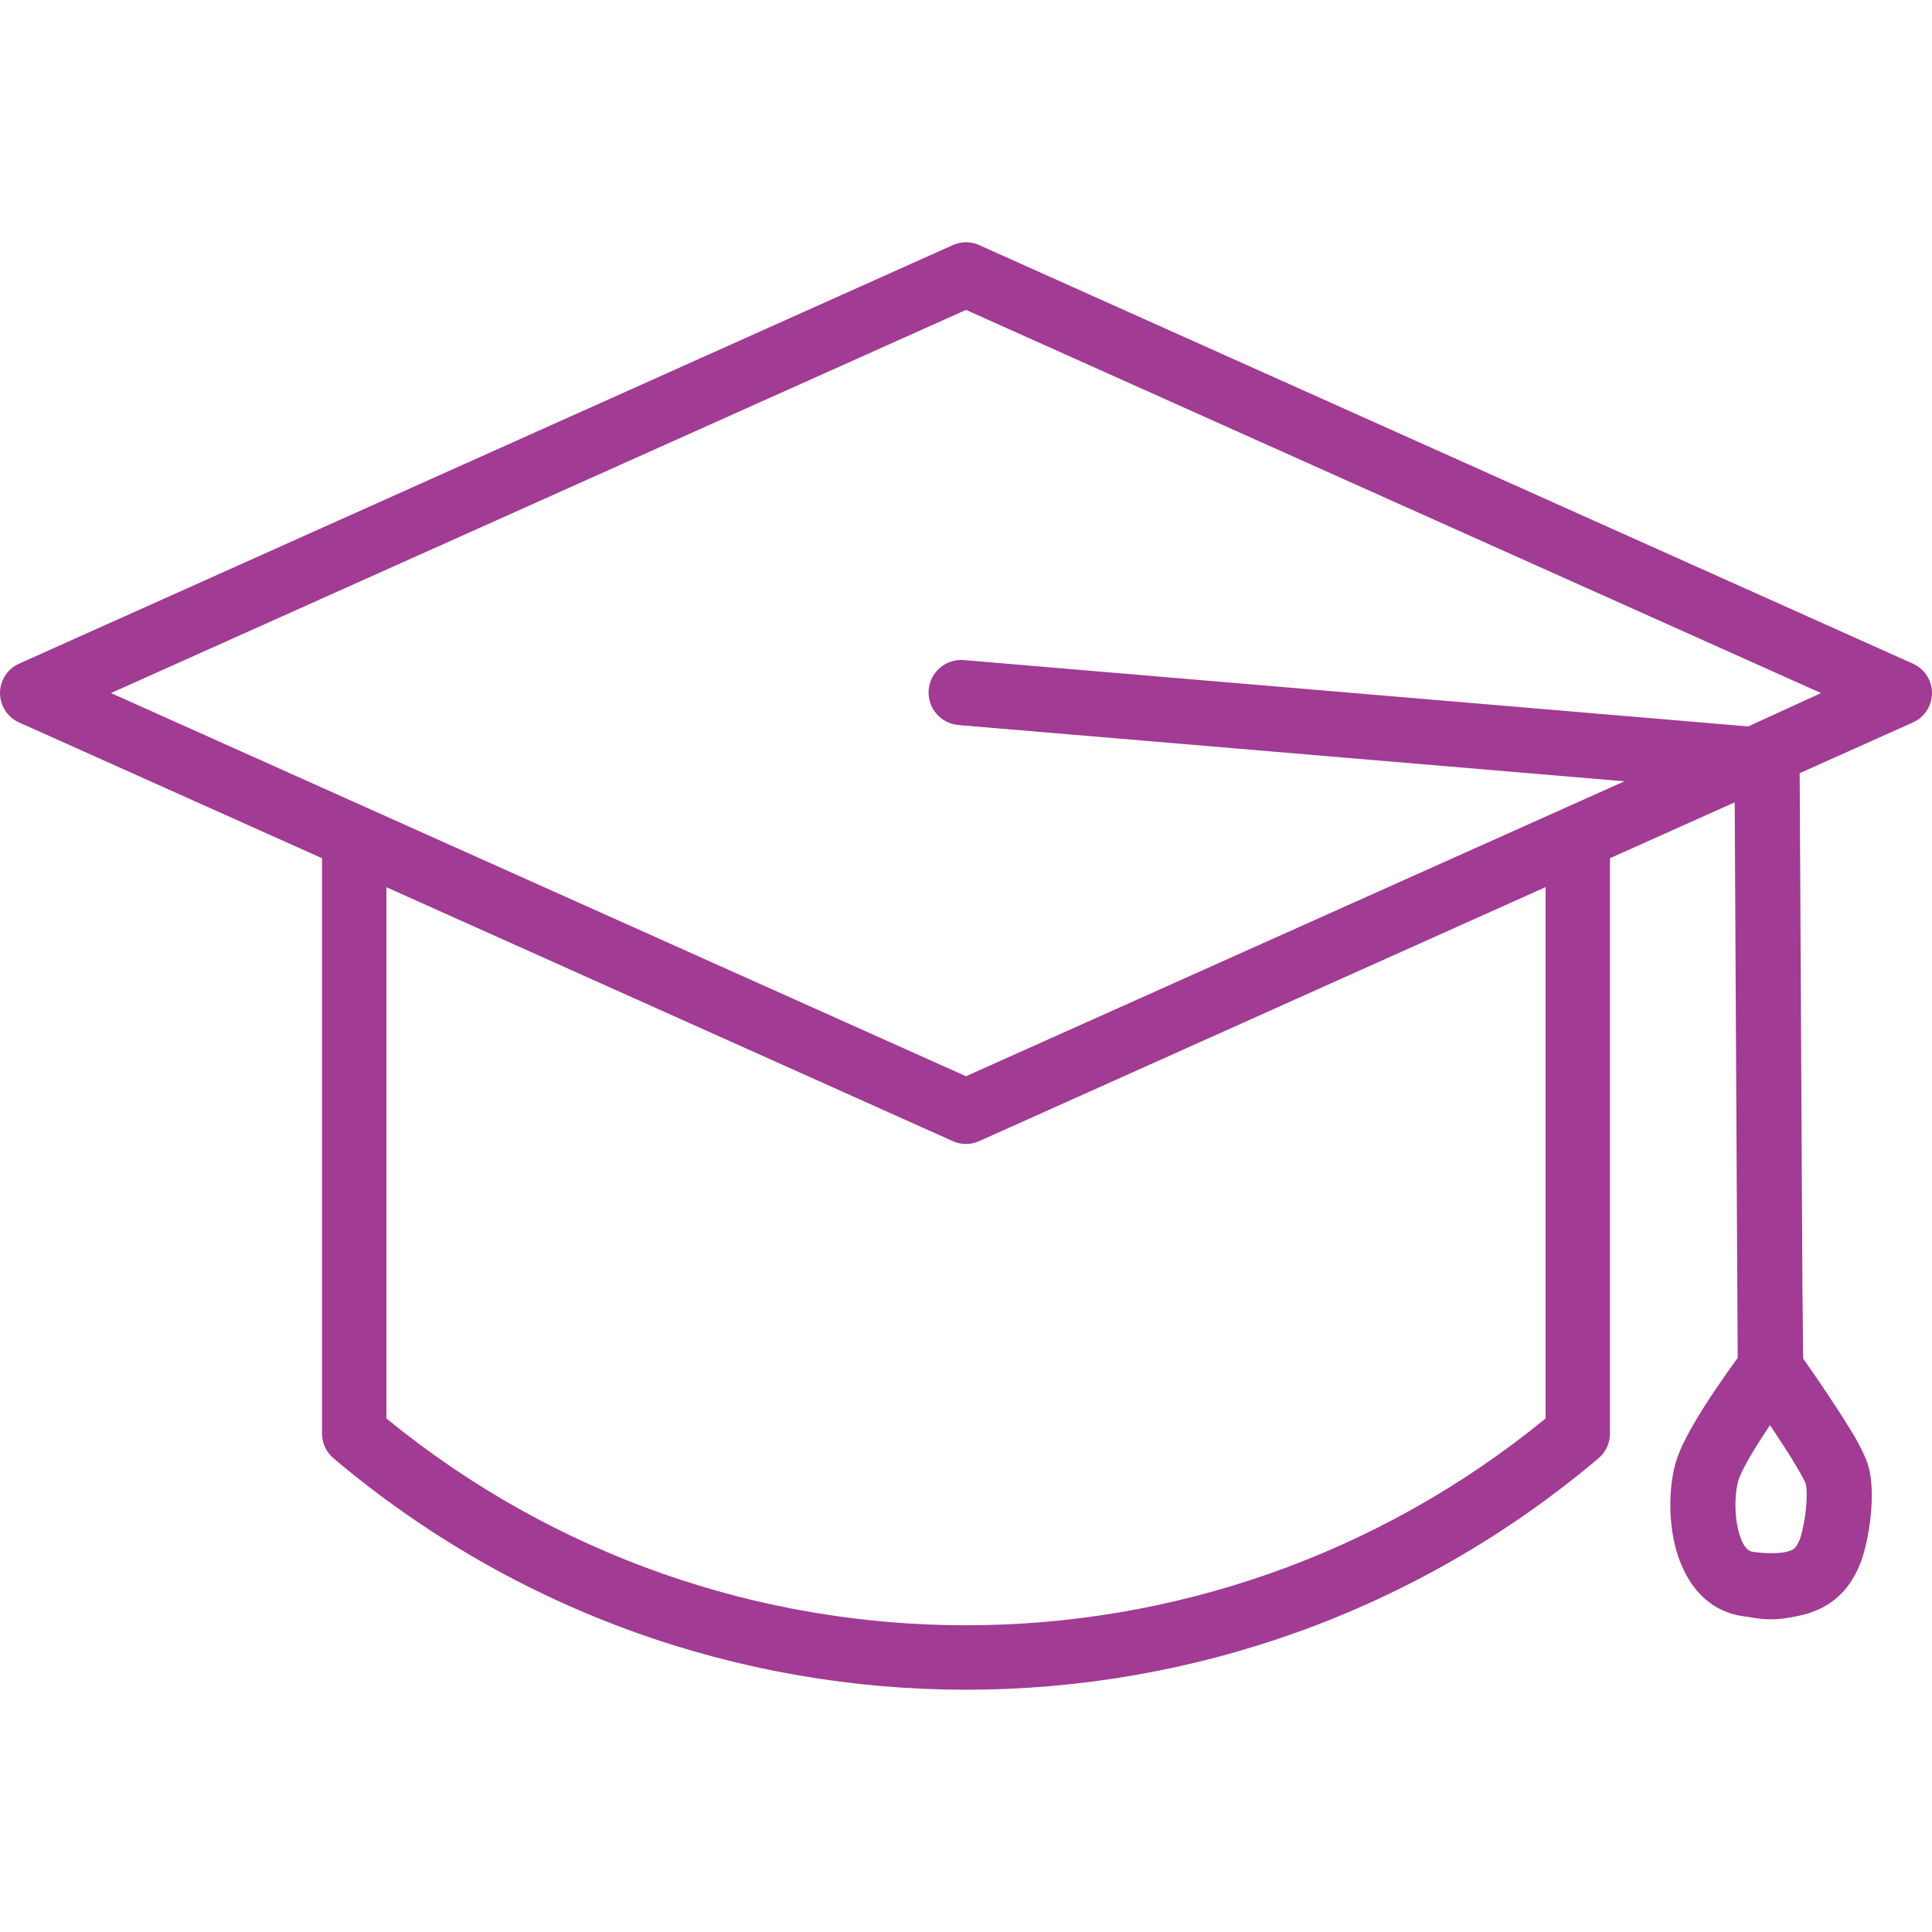
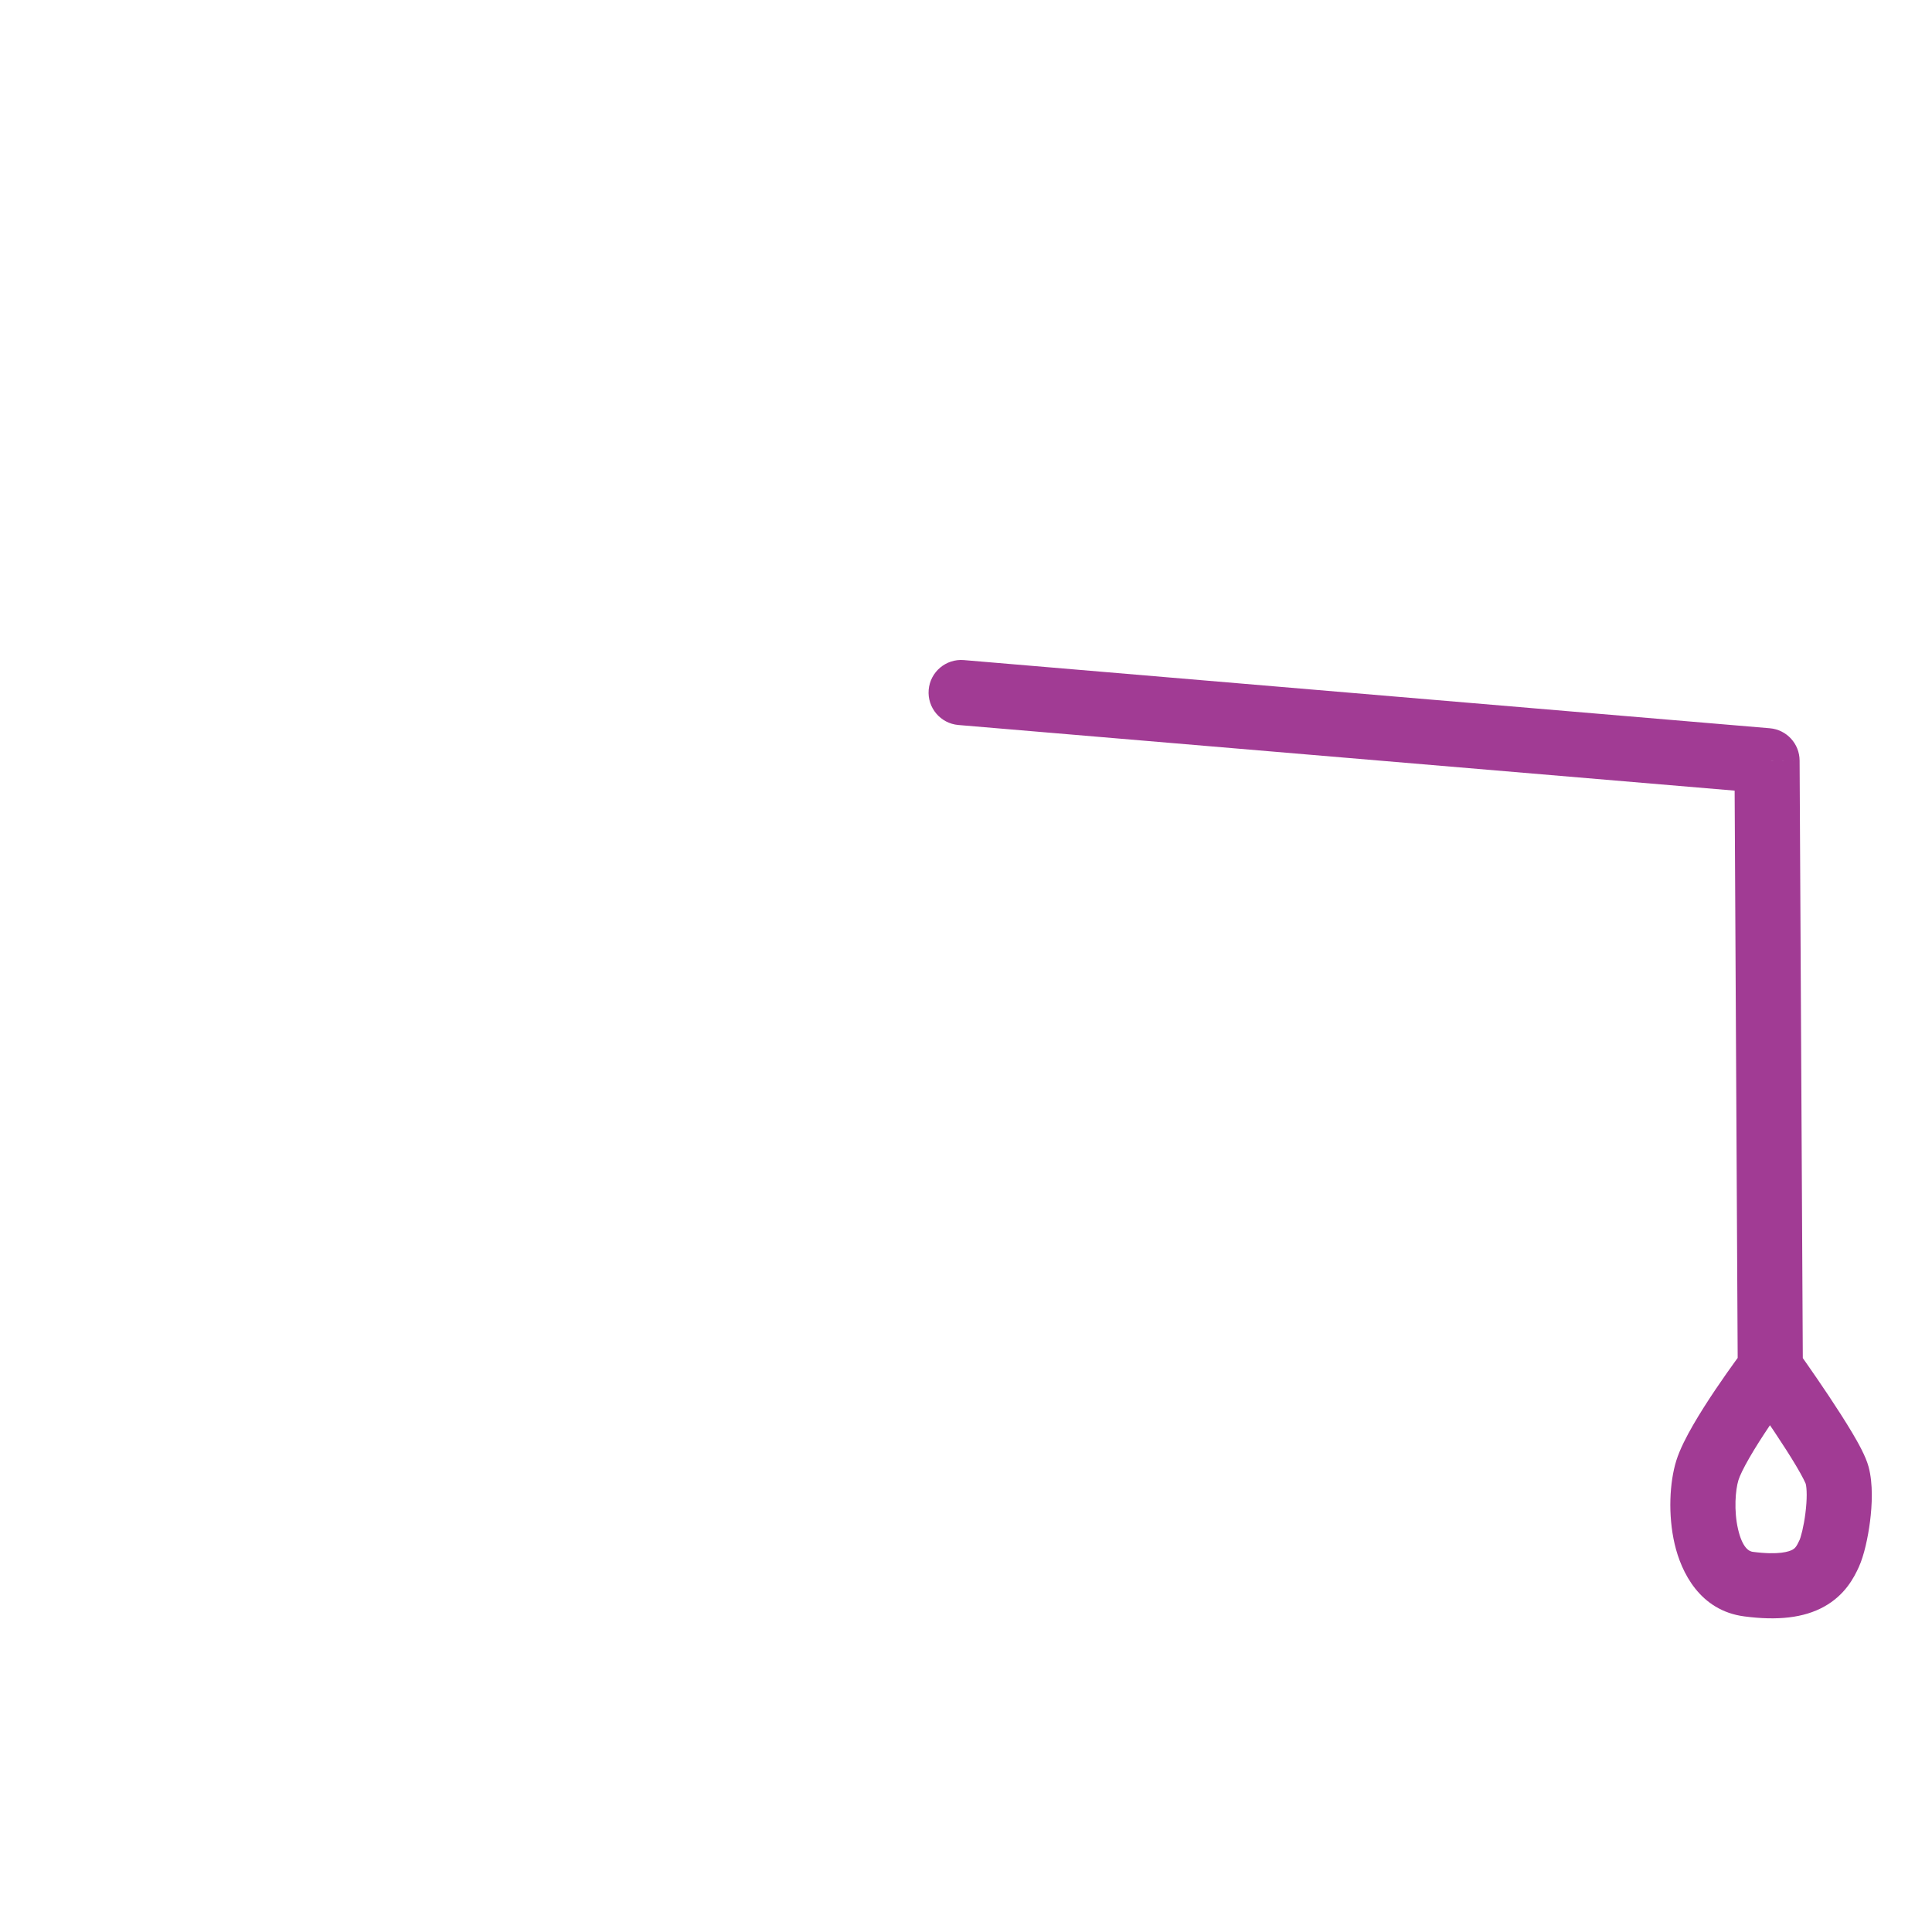
<svg xmlns="http://www.w3.org/2000/svg" width="89" height="89" viewBox="0 0 89 89" fill="none">
-   <path d="M88.871 31.321C88.722 30.988 88.455 30.721 88.121 30.572L45.107 11.29C44.721 11.117 44.279 11.117 43.893 11.29L0.879 30.572C0.131 30.907 -0.205 31.784 0.13 32.532C0.278 32.865 0.545 33.132 0.879 33.281L14.835 39.536V66.042C14.835 66.479 15.028 66.895 15.363 67.177C32.186 81.394 56.814 81.394 73.637 67.177C73.972 66.895 74.165 66.479 74.165 66.042V39.536L80.099 36.876V62.63L77.874 65.959C77.388 66.69 77.129 67.549 77.132 68.427V70.146C77.132 72.604 79.124 74.596 81.582 74.596C84.039 74.596 86.032 72.604 86.032 70.146V68.422C86.034 67.544 85.776 66.685 85.29 65.954L83.065 62.63L82.674 35.721L88.121 33.281C88.869 32.947 89.205 32.069 88.871 31.321ZM71.199 65.345C55.665 78.046 33.334 78.046 17.801 65.345V40.871L43.893 52.568C44.279 52.741 44.721 52.741 45.107 52.568L71.199 40.866V65.345ZM84.116 70.146C84.526 70.944 82.401 72.243 81.582 72.243C80.763 72.243 79.446 71.138 79.446 70.319V68.418C79.445 68.125 79.784 67.42 79.947 67.177L81.582 65.488L82.816 67.596C82.978 67.839 83.916 68.125 83.916 68.418L84.116 70.146ZM80.099 33.663L44.619 30.443C43.799 30.378 43.082 30.989 43.017 31.808C42.951 32.627 43.562 33.344 44.381 33.41L75.107 35.868L44.5 49.578L5.112 31.927L44.5 14.276L83.888 31.927L80.099 33.663Z" fill="#A13B94" />
  <path d="M44.402 30.408C43.577 30.338 42.851 30.951 42.781 31.776C42.711 32.602 43.324 33.328 44.15 33.398L44.402 30.408ZM81.401 35.042L82.901 35.035C82.897 34.258 82.301 33.613 81.527 33.548L81.401 35.042ZM80.547 72.974L80.351 74.461L80.547 72.974ZM84.267 71.559L82.901 70.938L84.267 71.559ZM44.15 33.398L81.275 36.537L81.527 33.548L44.402 30.408L44.15 33.398ZM79.901 35.05L80.051 63.05L83.051 63.034L82.901 35.035L79.901 35.05ZM81.551 63.042C80.352 62.14 80.352 62.14 80.352 62.14C80.352 62.14 80.352 62.14 80.352 62.14C80.352 62.141 80.352 62.141 80.352 62.141C80.351 62.142 80.35 62.142 80.35 62.143C80.348 62.145 80.346 62.148 80.344 62.152C80.338 62.159 80.331 62.169 80.321 62.182C80.302 62.208 80.274 62.245 80.239 62.293C80.168 62.388 80.067 62.525 79.946 62.694C79.703 63.03 79.373 63.495 79.027 64.009C78.683 64.52 78.314 65.093 77.997 65.642C77.695 66.166 77.386 66.758 77.221 67.285L80.084 68.182C80.145 67.987 80.312 67.632 80.596 67.141C80.865 66.675 81.192 66.165 81.516 65.684C81.838 65.206 82.147 64.769 82.377 64.451C82.492 64.292 82.586 64.164 82.651 64.076C82.683 64.033 82.708 63.999 82.725 63.977C82.733 63.965 82.74 63.957 82.744 63.952C82.746 63.949 82.747 63.947 82.748 63.946C82.748 63.945 82.749 63.945 82.749 63.945C82.749 63.944 82.749 63.944 82.749 63.944L82.749 63.944C82.749 63.945 82.749 63.945 81.551 63.042ZM77.221 67.285C76.91 68.28 76.833 69.791 77.145 71.128C77.446 72.419 78.3 74.192 80.351 74.461L80.742 71.487C80.595 71.468 80.275 71.342 80.066 70.446C79.868 69.597 79.943 68.632 80.084 68.182L77.221 67.285ZM80.351 74.461C81.885 74.663 83.093 74.531 84.028 74.013C85.001 73.475 85.413 72.663 85.632 72.18L82.901 70.938C82.759 71.251 82.685 71.327 82.575 71.388C82.428 71.47 81.957 71.647 80.742 71.487L80.351 74.461ZM85.632 72.18C85.871 71.655 86.051 70.827 86.146 70.083C86.239 69.347 86.292 68.364 86.079 67.571L83.182 68.349C83.237 68.552 83.253 69.05 83.169 69.705C83.132 70.003 83.079 70.287 83.024 70.522C82.996 70.639 82.969 70.737 82.945 70.814C82.933 70.852 82.923 70.882 82.914 70.905C82.91 70.916 82.907 70.924 82.905 70.93C82.902 70.936 82.901 70.939 82.901 70.938L85.632 72.18ZM86.079 67.571C85.95 67.089 85.608 66.48 85.327 66.006C85.006 65.466 84.613 64.858 84.239 64.296C83.862 63.731 83.496 63.2 83.224 62.811C83.088 62.617 82.975 62.457 82.896 62.345C82.856 62.289 82.825 62.245 82.803 62.215C82.793 62.2 82.784 62.189 82.779 62.181C82.776 62.177 82.774 62.174 82.772 62.172C82.771 62.171 82.771 62.17 82.77 62.169C82.77 62.169 82.77 62.169 82.77 62.169C82.77 62.168 82.77 62.168 82.77 62.168C82.77 62.168 82.77 62.168 81.551 63.042C80.332 63.916 80.332 63.916 80.332 63.916C80.332 63.916 80.332 63.916 80.332 63.916C80.332 63.916 80.332 63.916 80.332 63.917C80.332 63.917 80.333 63.918 80.333 63.919C80.334 63.92 80.336 63.923 80.339 63.926C80.344 63.933 80.351 63.944 80.361 63.958C80.381 63.986 80.41 64.027 80.448 64.08C80.524 64.187 80.633 64.341 80.765 64.53C81.029 64.907 81.382 65.419 81.742 65.96C82.104 66.503 82.465 67.062 82.747 67.537C82.888 67.775 83.001 67.979 83.083 68.14C83.176 68.324 83.191 68.381 83.182 68.349L86.079 67.571Z" fill="#A13B94" />
</svg>